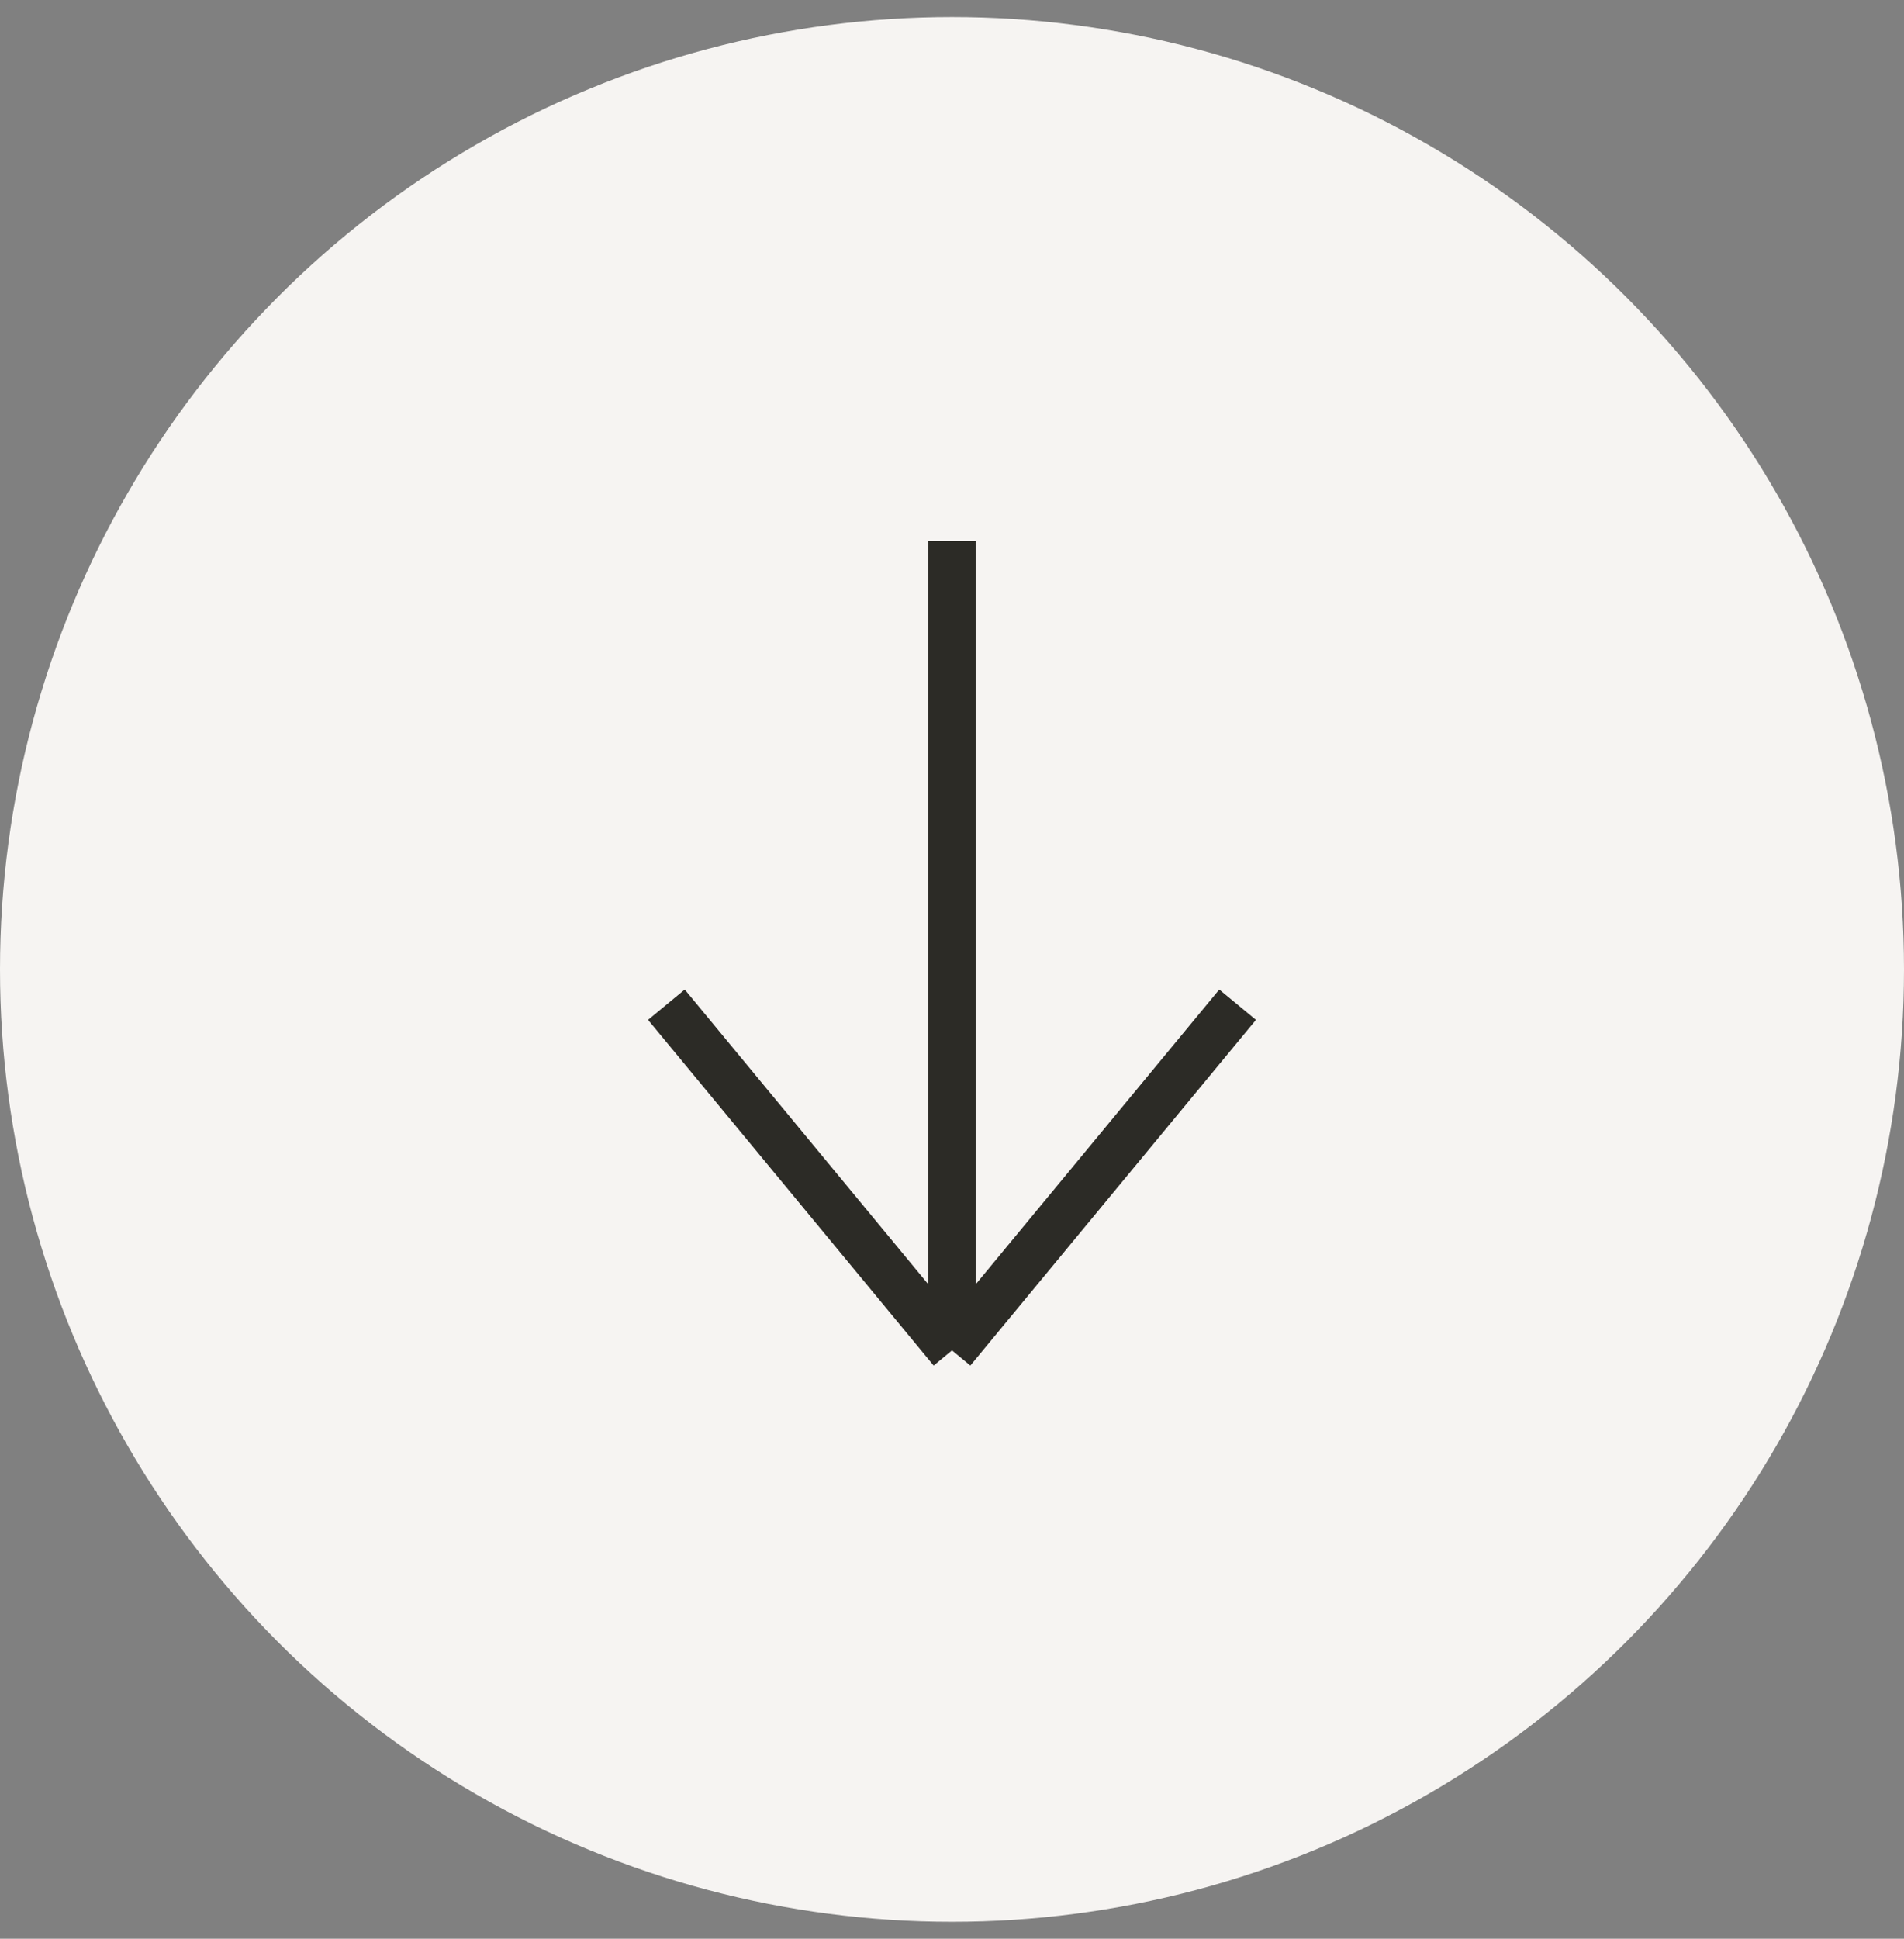
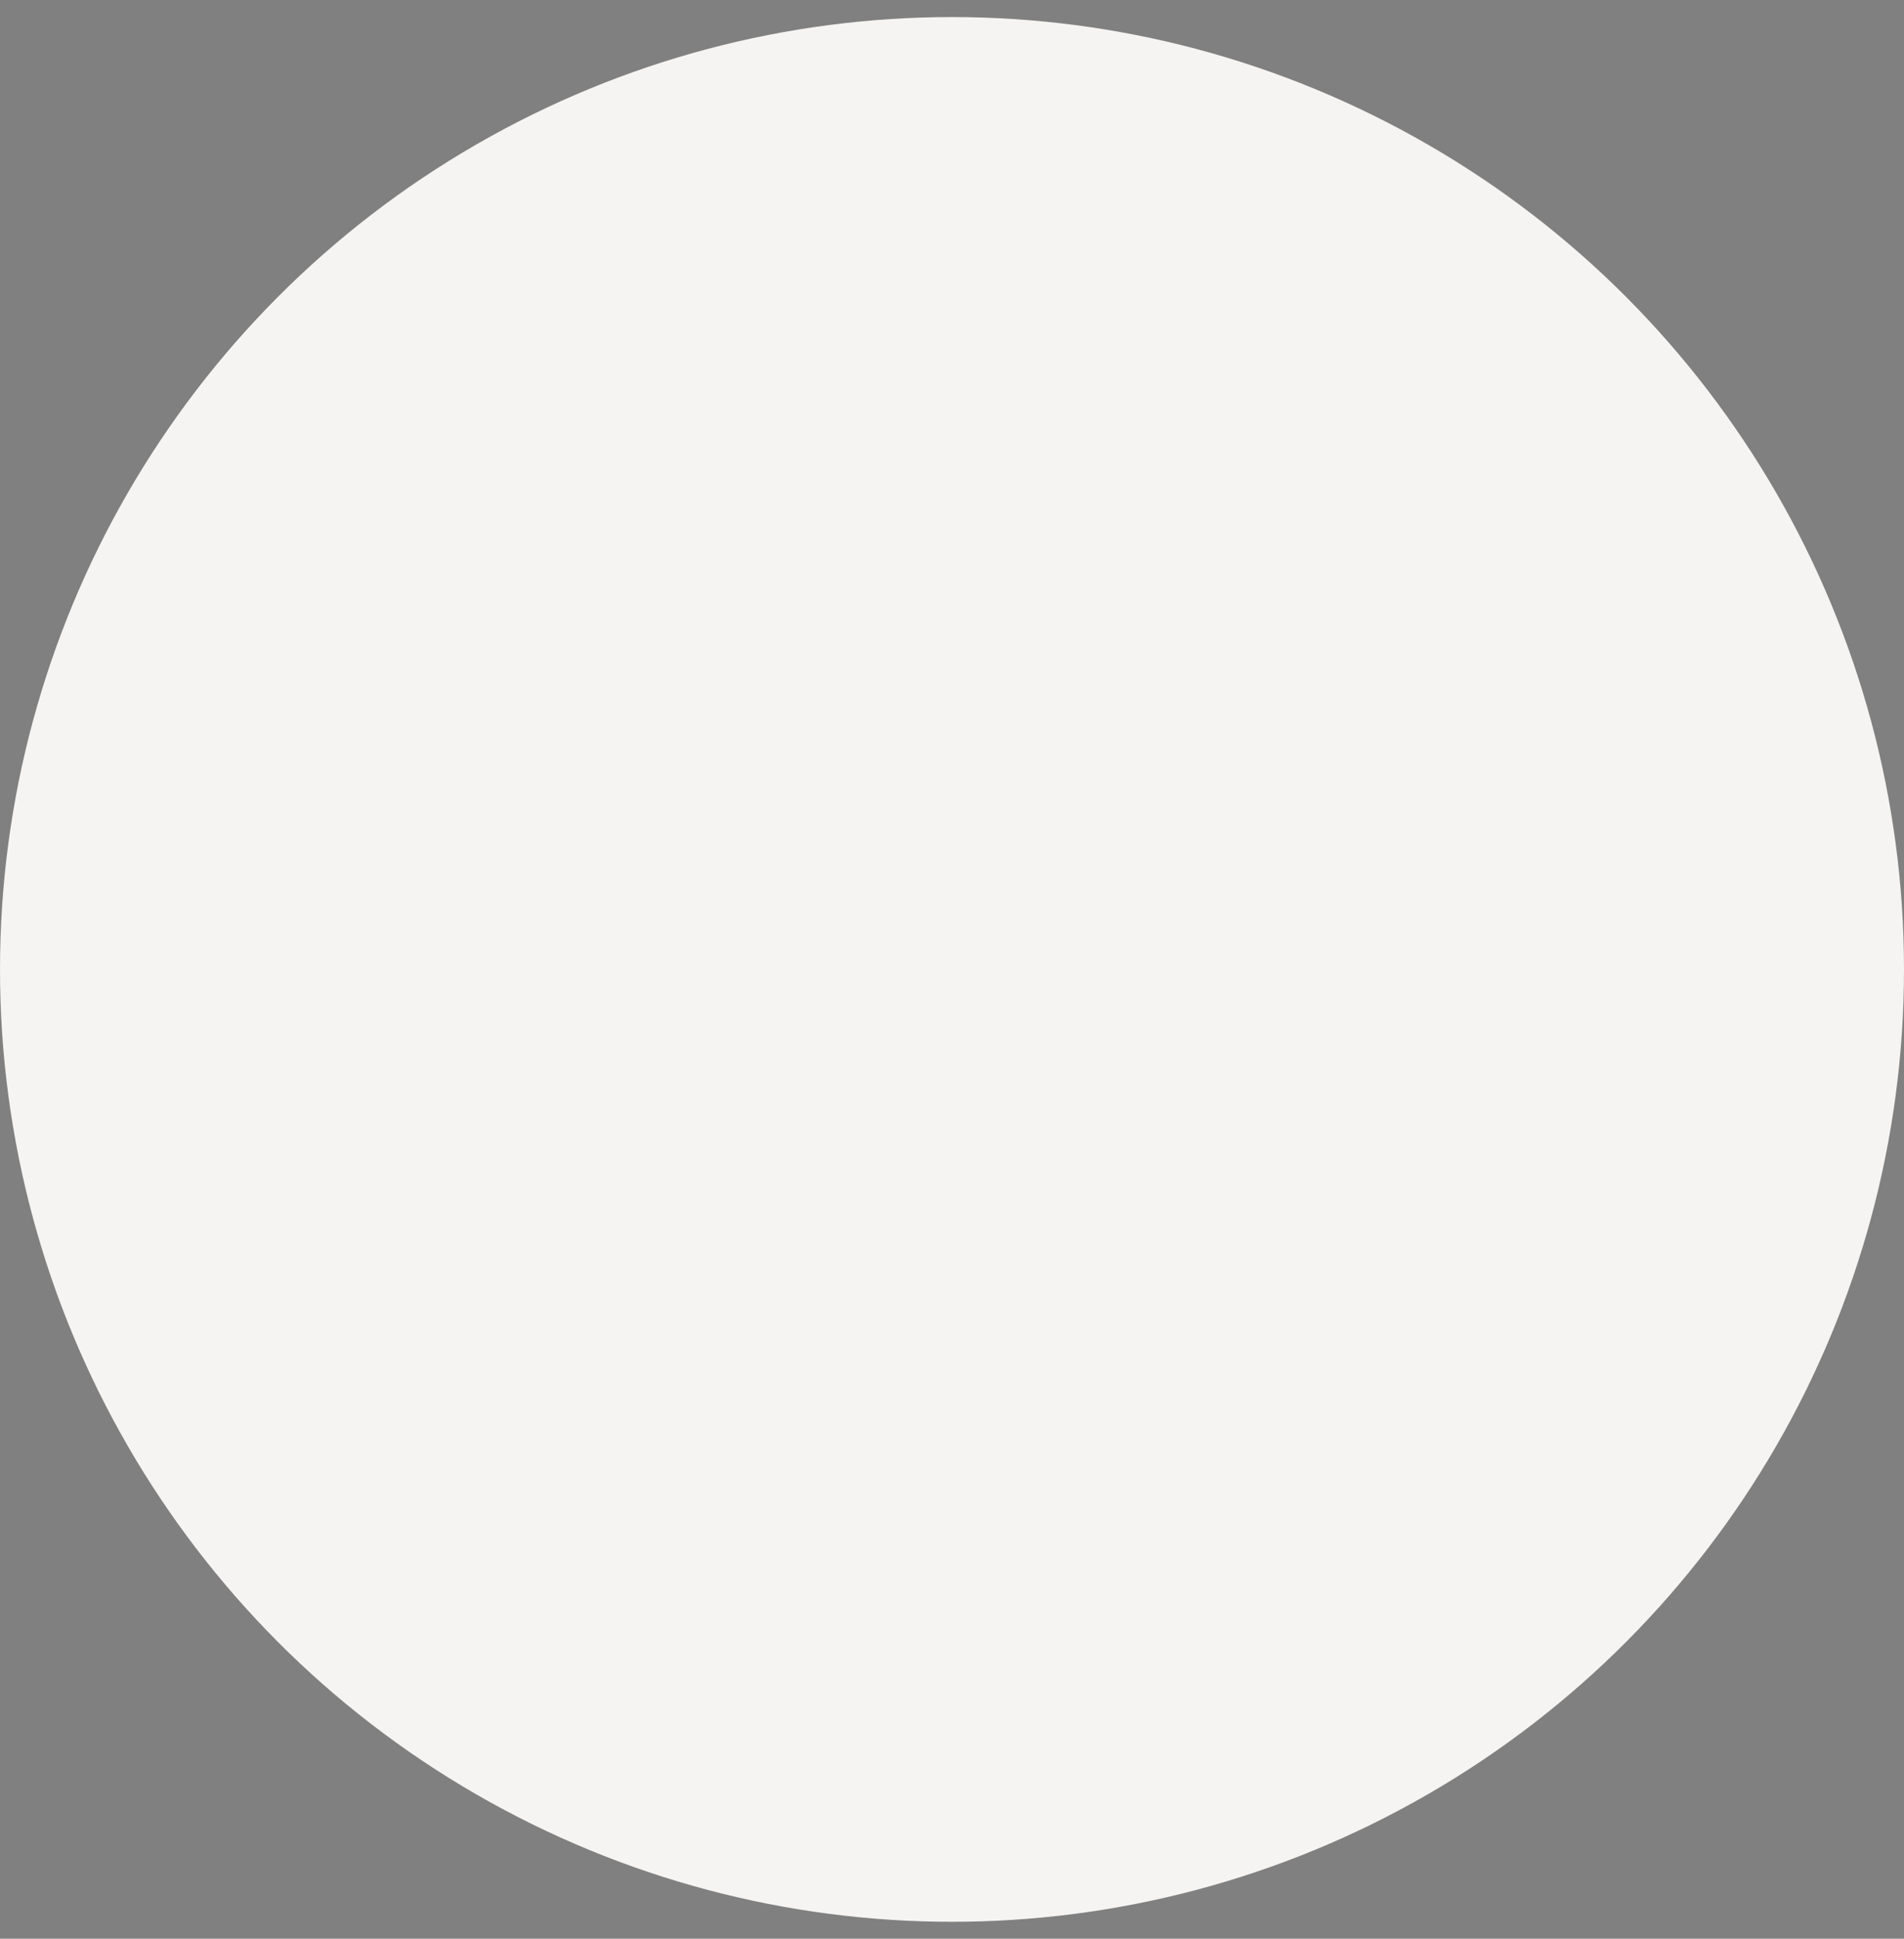
<svg xmlns="http://www.w3.org/2000/svg" width="56" height="57" viewBox="0 0 56 57" fill="none">
  <rect x="0" y="0" width="56" height="57" fill="#808080" stroke="none" />
  <circle cx="28" cy="28.502" r="28" fill="#F6F4F2" />
-   <path d="M28 15.902V39.702M28 39.702L19.6 29.539M28 39.702L36.4 29.539" stroke="#2C2B26" stroke-width="1.4" />
</svg>